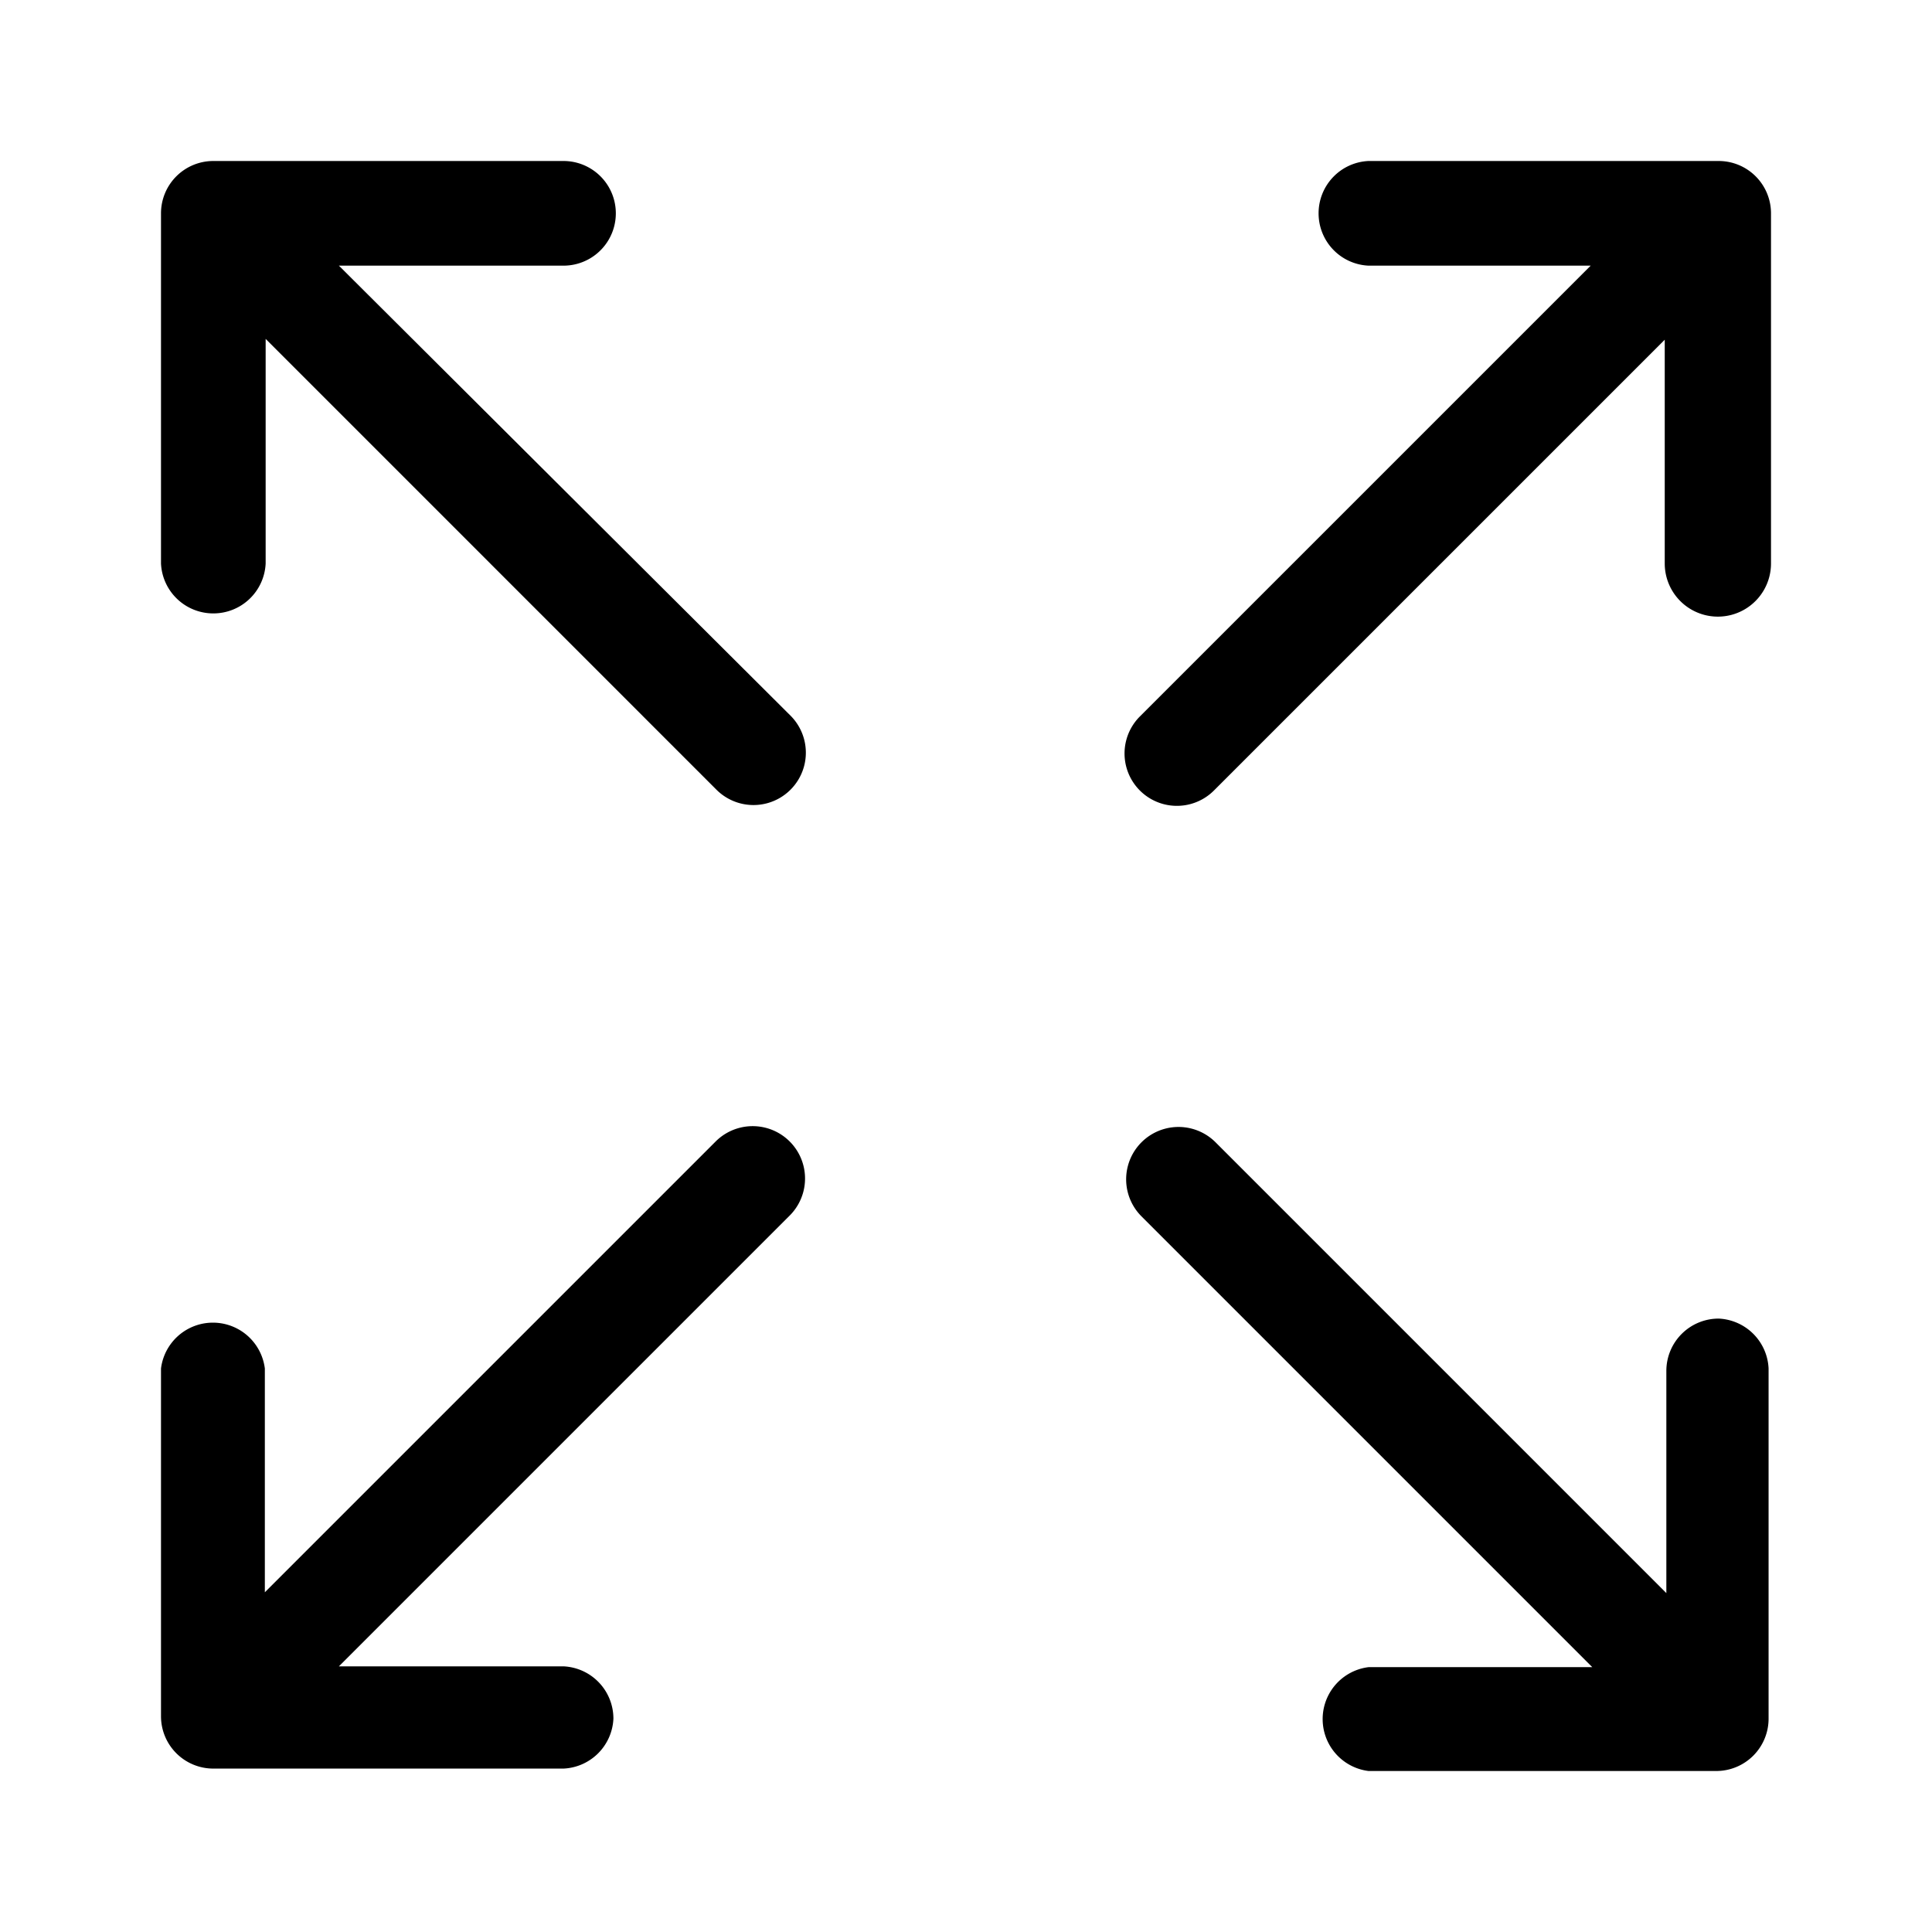
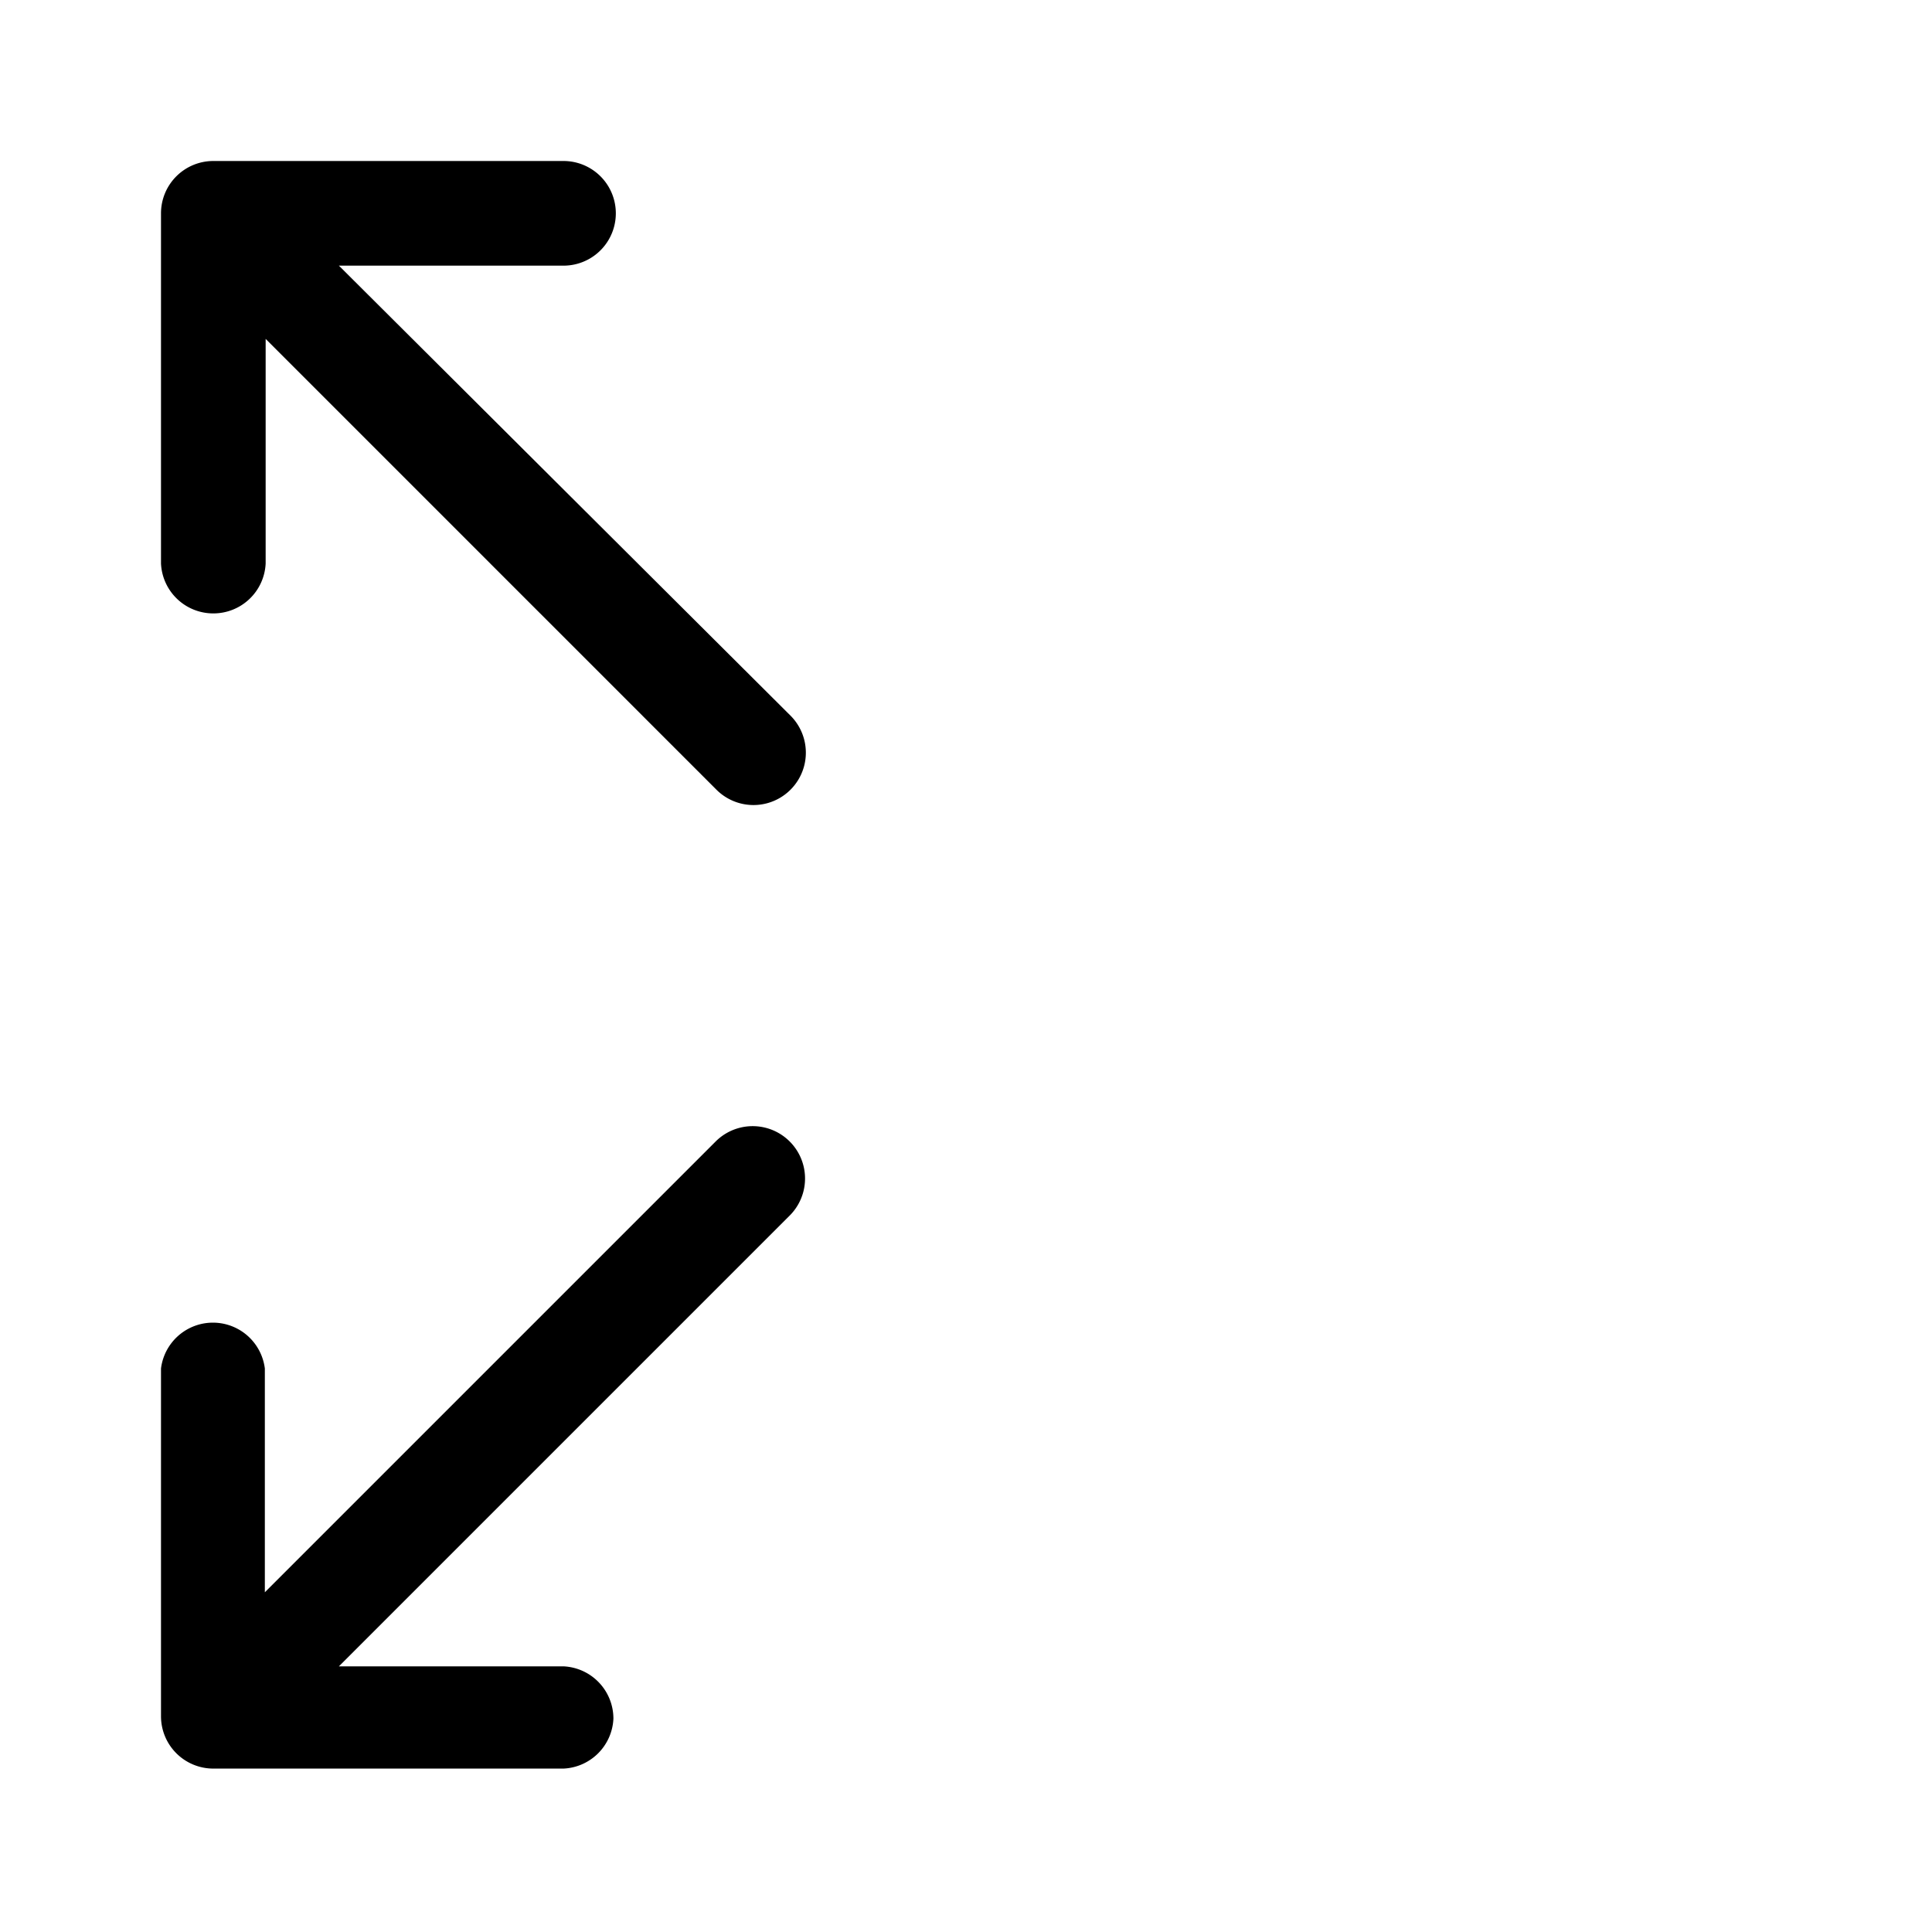
<svg xmlns="http://www.w3.org/2000/svg" id="Layer_1" height="512" viewBox="0 0 24 24" width="512" data-name="Layer 1">
  <path d="m2.65 7.62a.65.65 0 0 0 .65-.62v-2.79l5.6 5.6a.65.65 0 0 0 .92-.92l-5.61-5.59h2.79a.65.65 0 1 0 0-1.3h-4.35a.65.65 0 0 0 -.65.65v4.35a.65.65 0 0 0 .65.62z" />
-   <path d="m16.38 2.65a.65.65 0 0 0 .62.65h2.76l-5.6 5.6a.65.65 0 0 0 .92.92l5.6-5.6v2.78a.65.65 0 1 0 1.32 0v-4.35a.65.65 0 0 0 -.65-.65h-4.35a.65.65 0 0 0 -.62.65z" />
-   <path d="m21.35 16.38a.65.65 0 0 0 -.65.65v2.76l-5.6-5.6a.65.65 0 0 0 -.92.92l5.6 5.6h-2.78a.65.65 0 0 0 0 1.29h4.32a.65.65 0 0 0 .65-.65v-4.35a.65.65 0 0 0 -.62-.62z" />
  <path d="m7.62 21.35a.65.65 0 0 0 -.62-.65h-2.79l5.6-5.6a.65.65 0 1 0 -.92-.92l-5.6 5.6v-2.78a.65.65 0 0 0 -1.29 0v4.32a.65.65 0 0 0 .65.65h4.35a.65.65 0 0 0 .62-.62z" />
</svg>